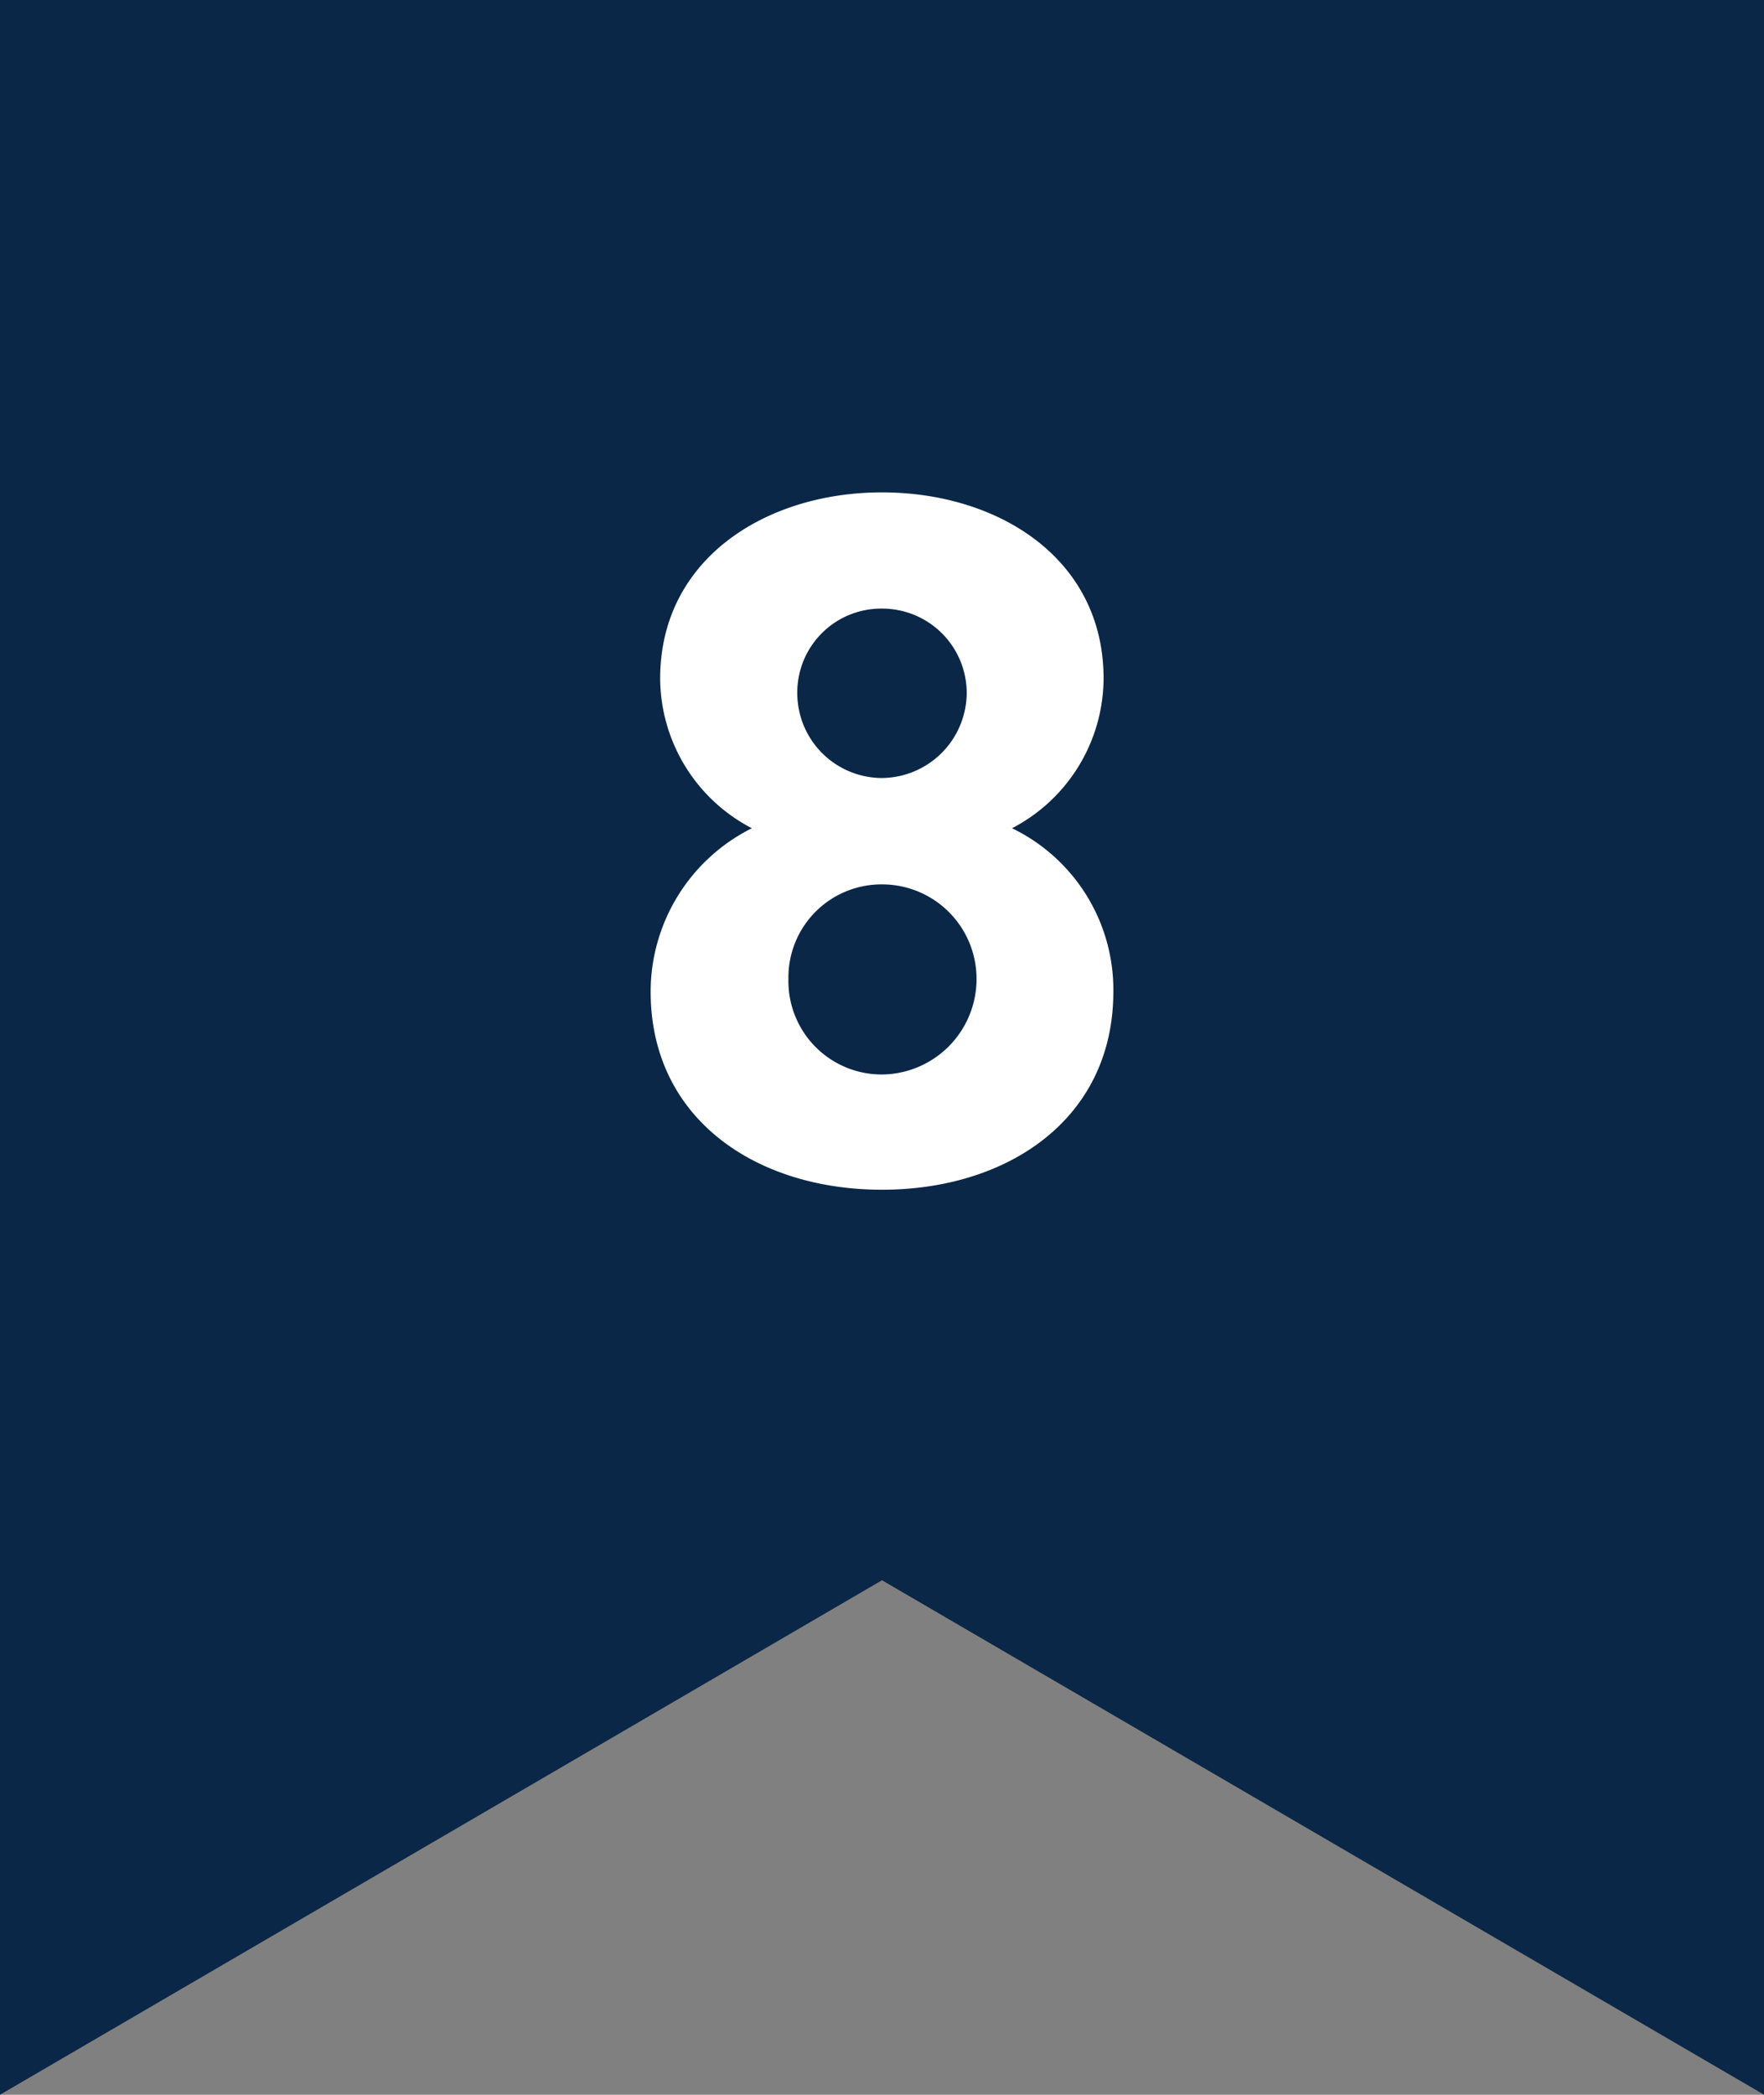
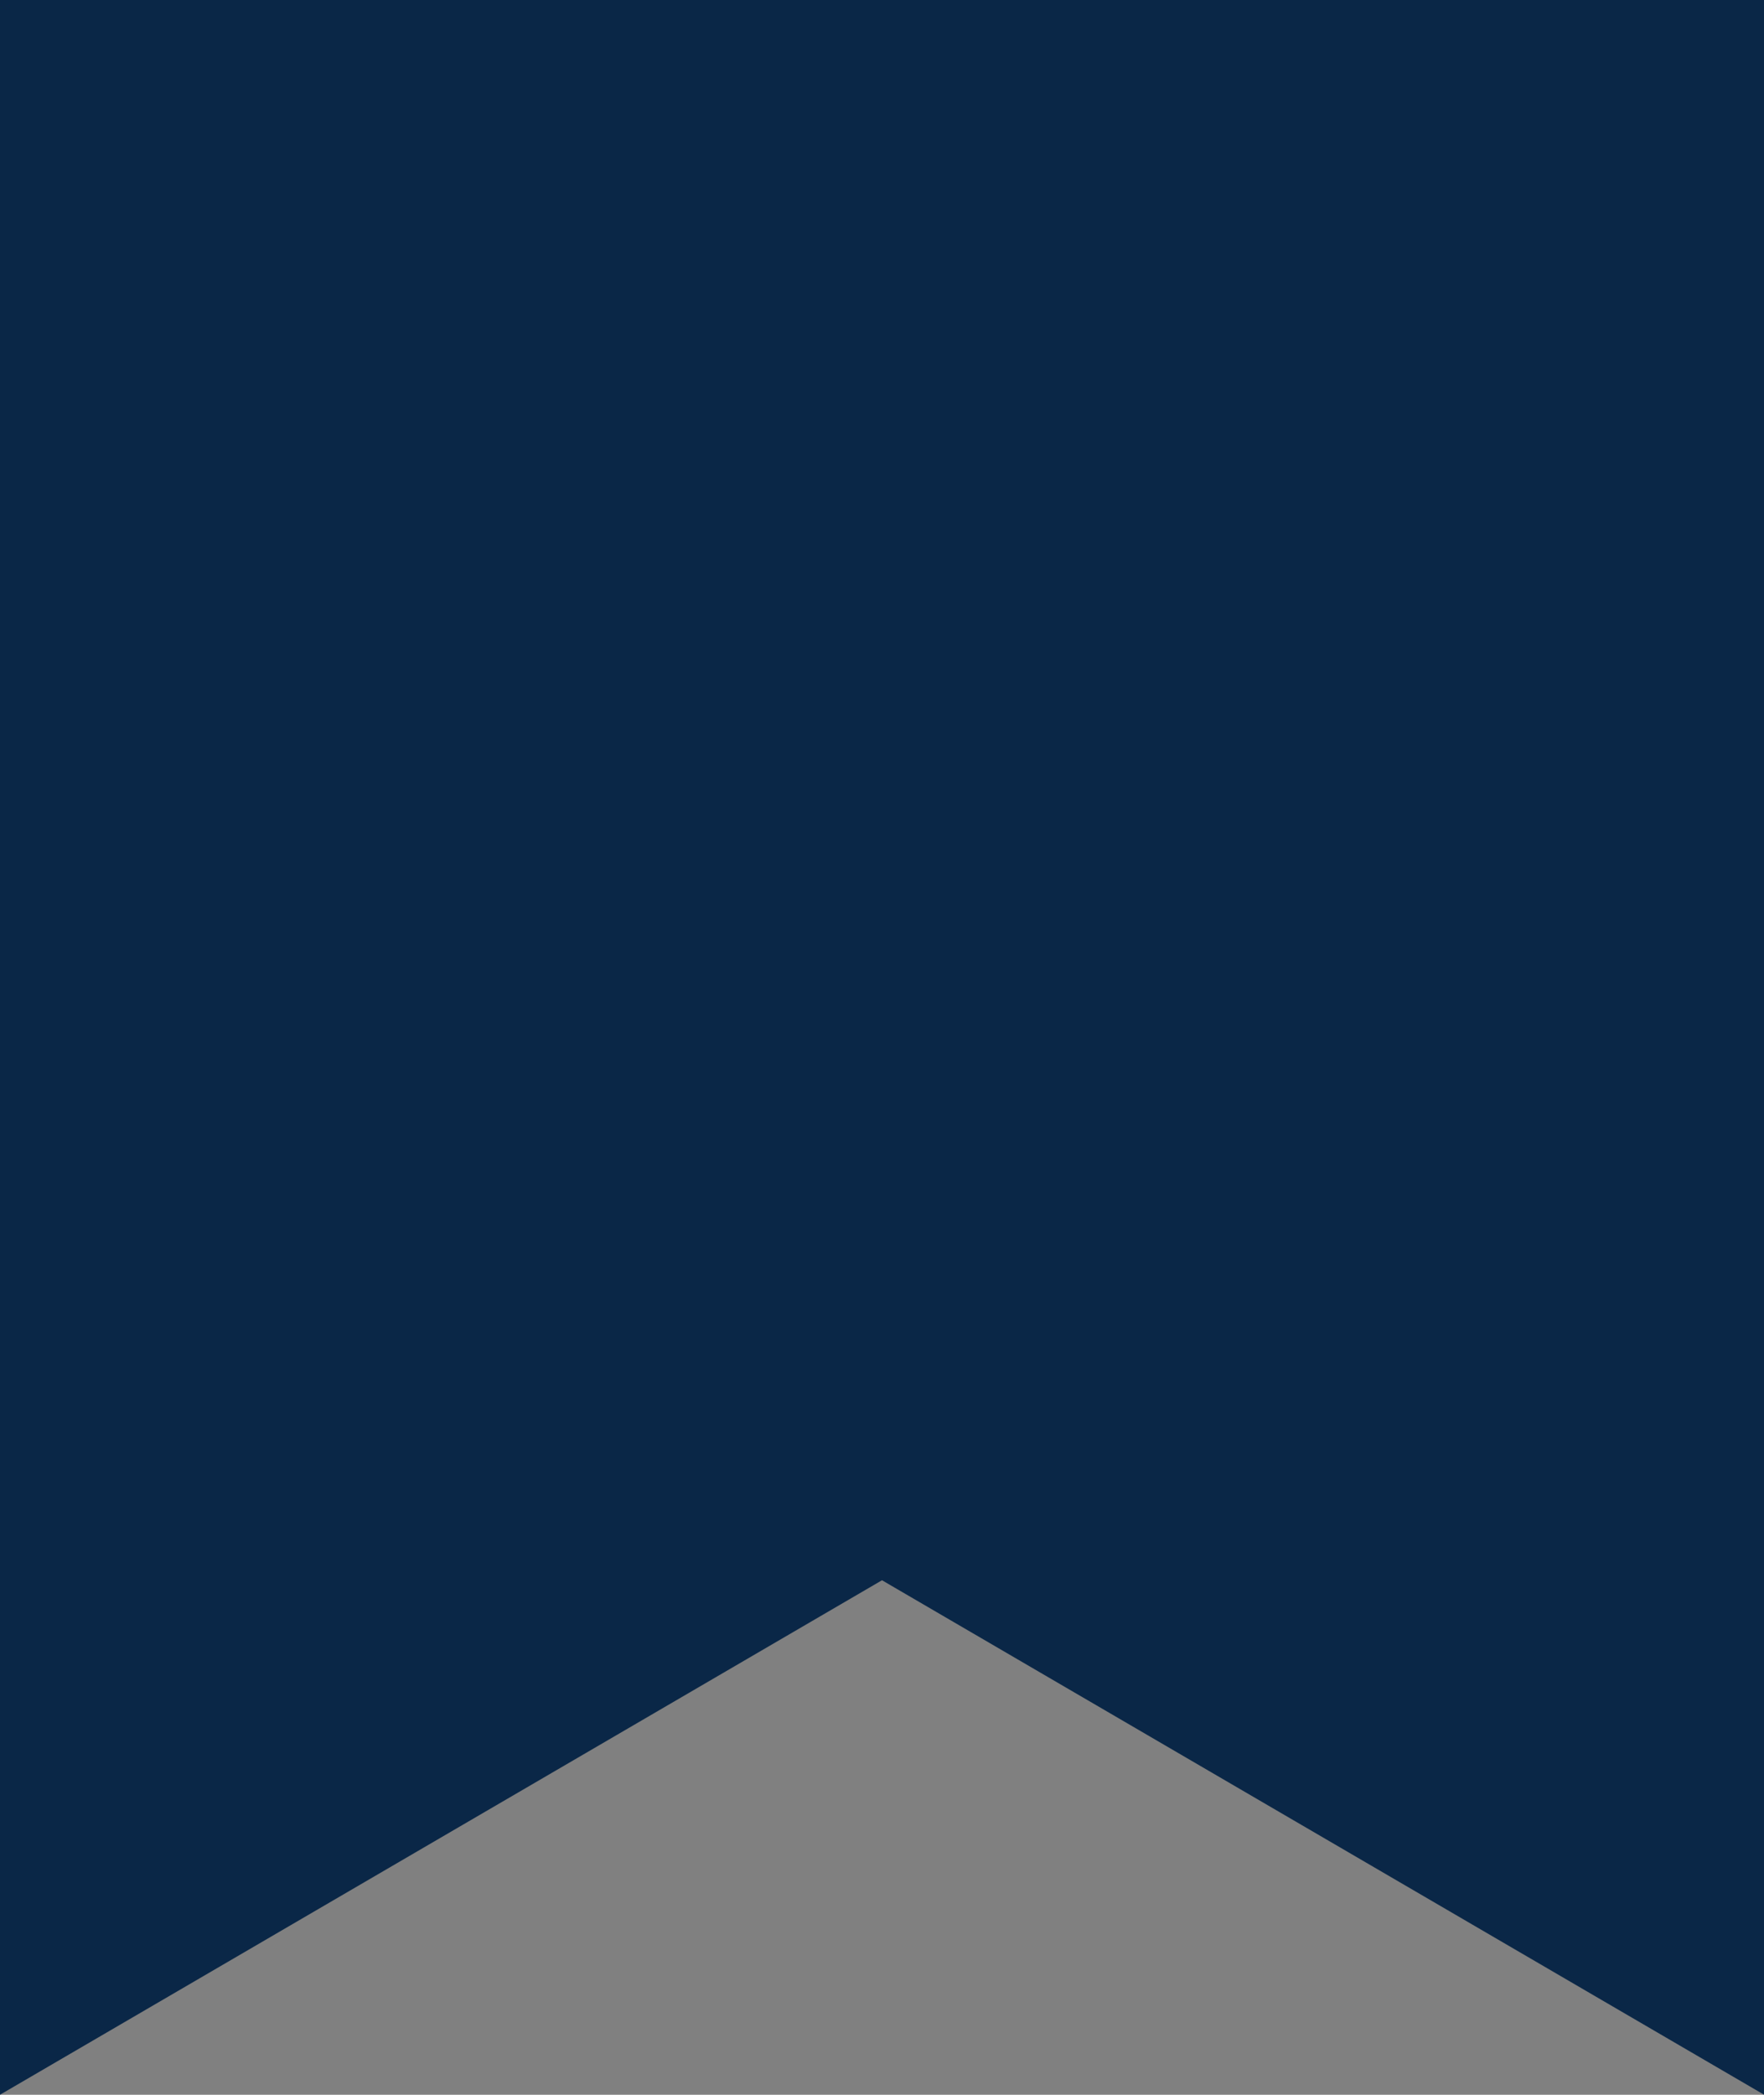
<svg xmlns="http://www.w3.org/2000/svg" id="グループ_33" data-name="グループ 33" width="73.2" height="86.923" viewBox="0 0 73.2 86.923">
  <rect x="0" y="0" width="73.2" height="86.923" fill="#808080" stroke="none" />
-   <path id="パス_8" data-name="パス 8" d="M0,86.923v0L0,0H73.2V86.919L36.6,65.573,0,86.922Z" fill="#0a2747" />
-   <path id="パス_9" data-name="パス 9" d="M-5.4,4.645c0,5.272,4.373,8.215,9.6,8.215s9.6-2.943,9.6-8.215A7.442,7.442,0,0,0,9.595-2.14a7.039,7.039,0,0,0,3.8-6.212c0-4.986-4.373-7.725-9.2-7.725-4.782,0-9.2,2.738-9.2,7.725A7.039,7.039,0,0,0-1.2-2.14,7.584,7.584,0,0,0-5.4,4.645ZM.317,4.113A3.86,3.86,0,0,1,4.2.19,3.918,3.918,0,0,1,8.123,4.113,3.96,3.96,0,0,1,4.2,8.078,3.873,3.873,0,0,1,.317,4.113ZM.685-7.78A3.48,3.48,0,0,1,4.2-11.254,3.506,3.506,0,0,1,7.715-7.78,3.55,3.55,0,0,1,4.2-4.224,3.524,3.524,0,0,1,.685-7.78Z" transform="translate(32.4 36.508)" fill="#fff" />
+   <path id="パス_8" data-name="パス 8" d="M0,86.923v0L0,0H73.2V86.919L36.6,65.573,0,86.922" fill="#0a2747" />
</svg>